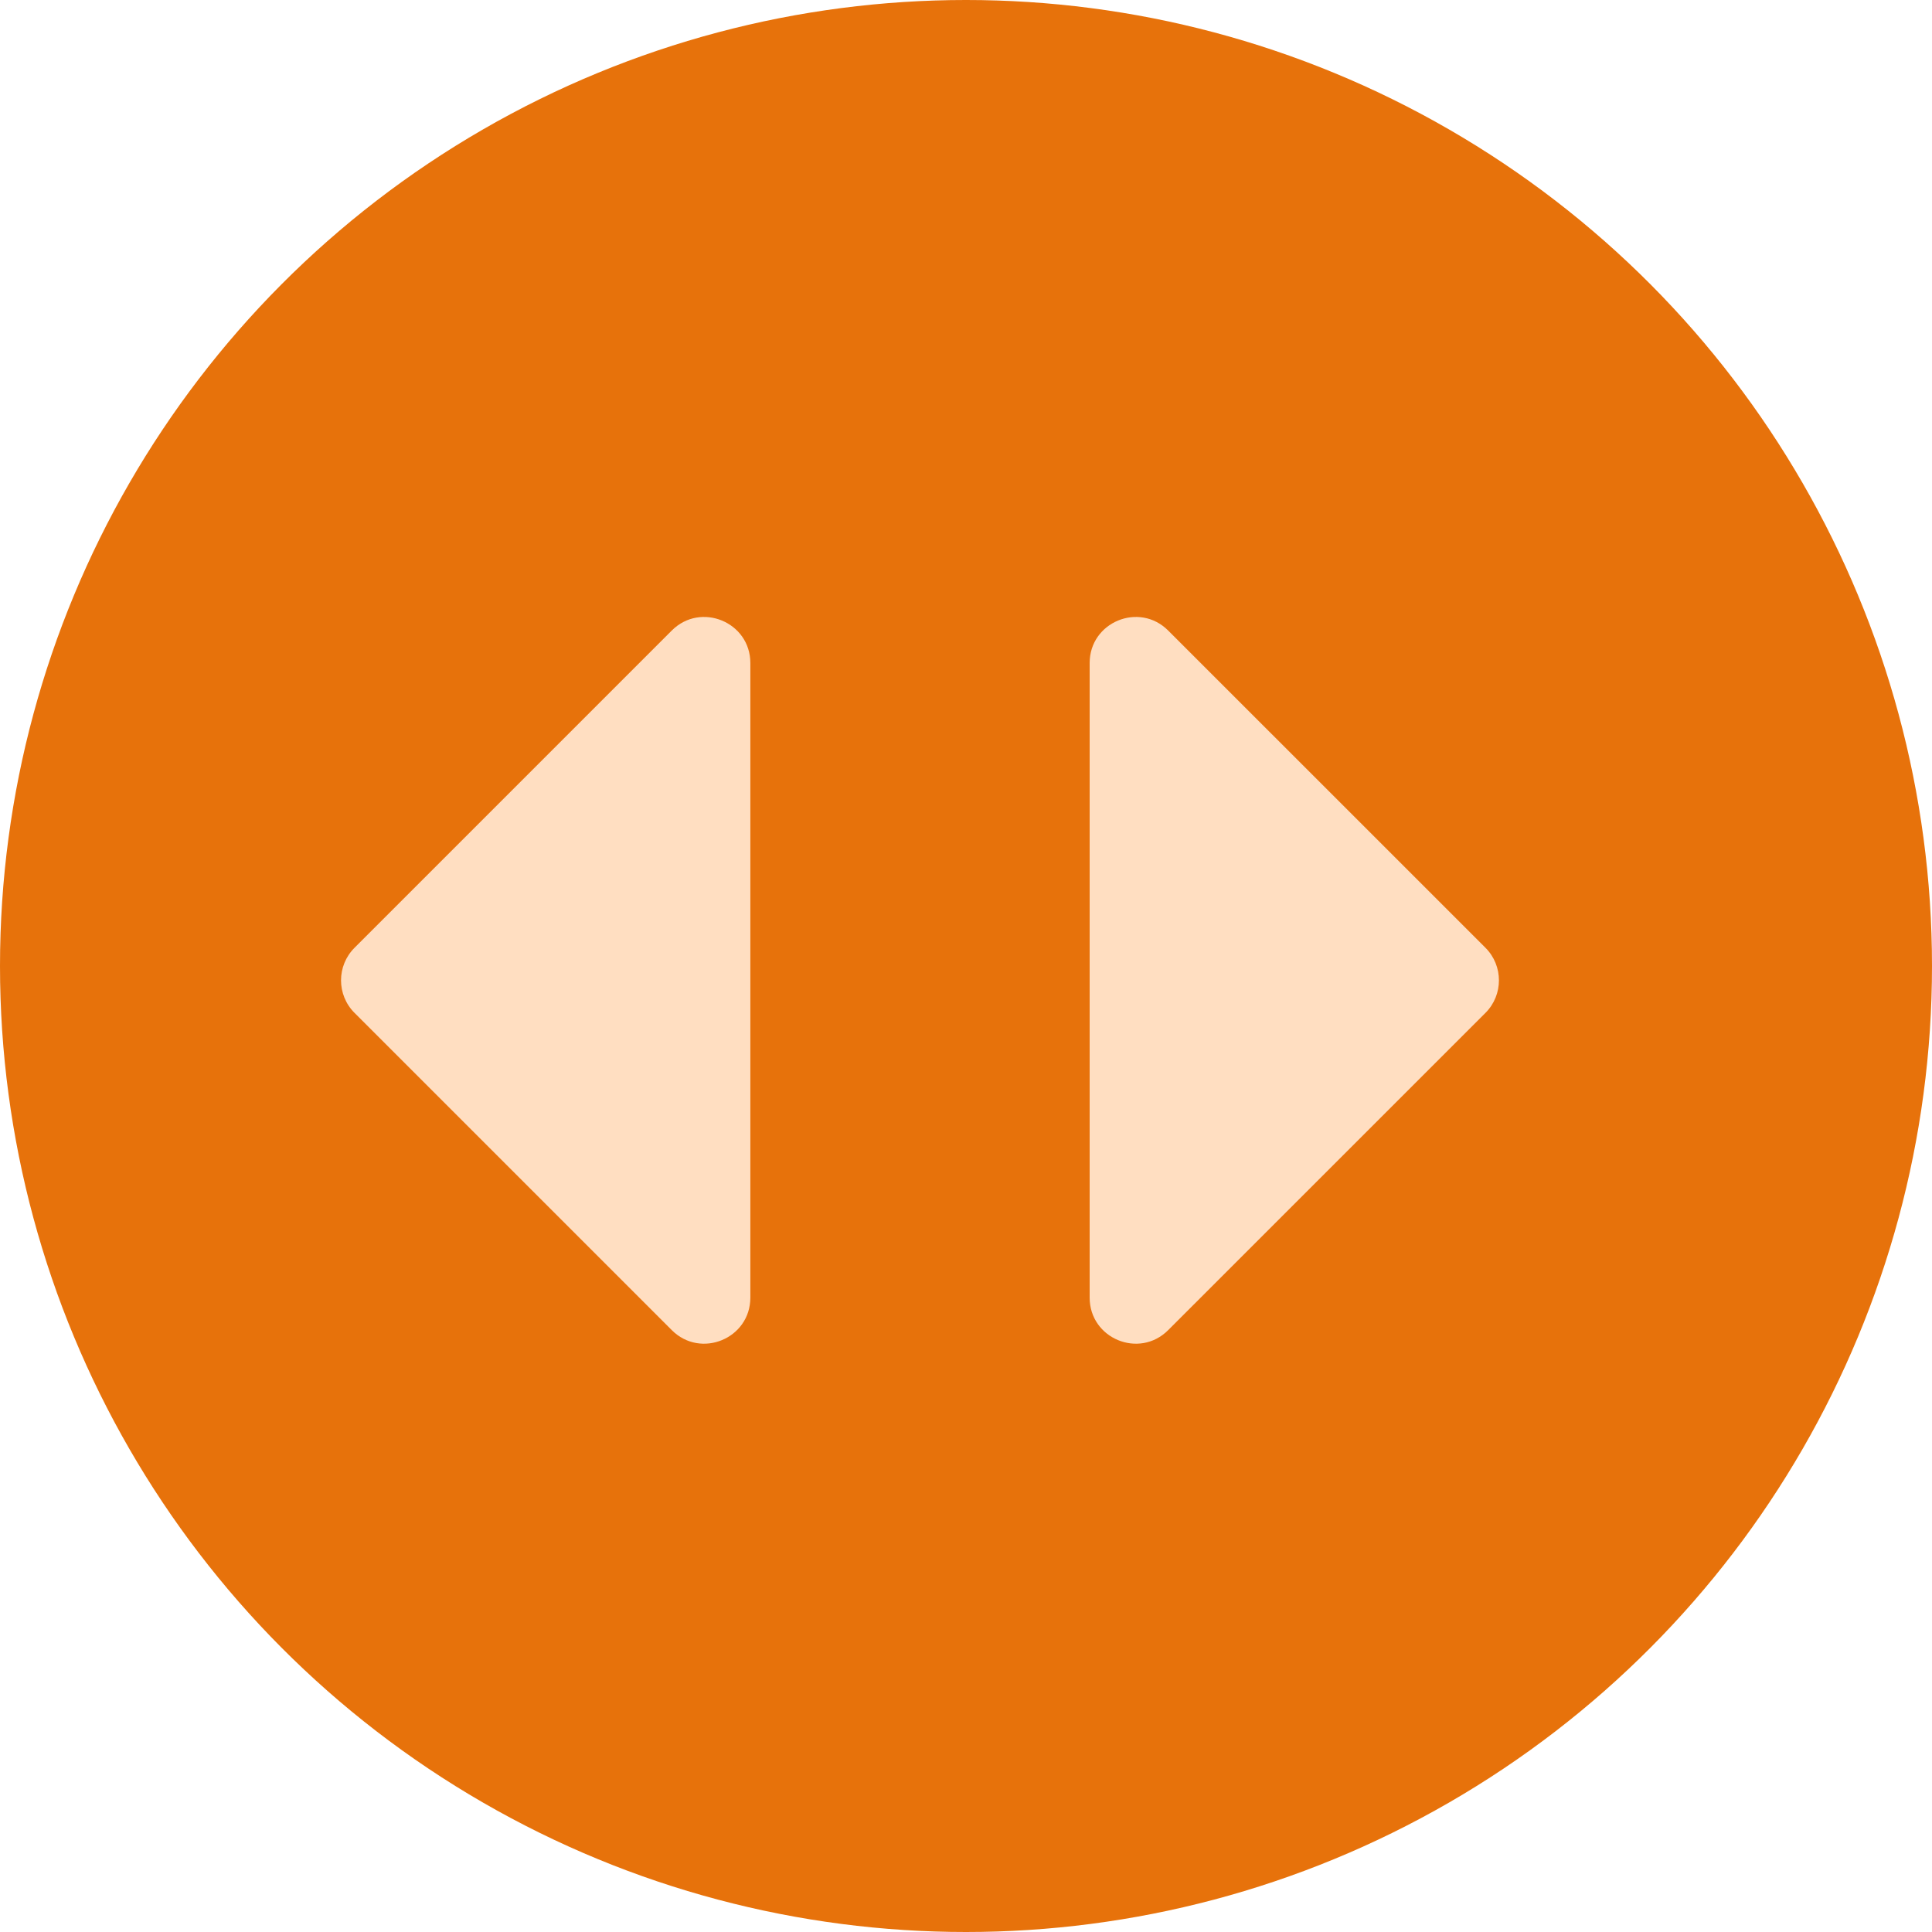
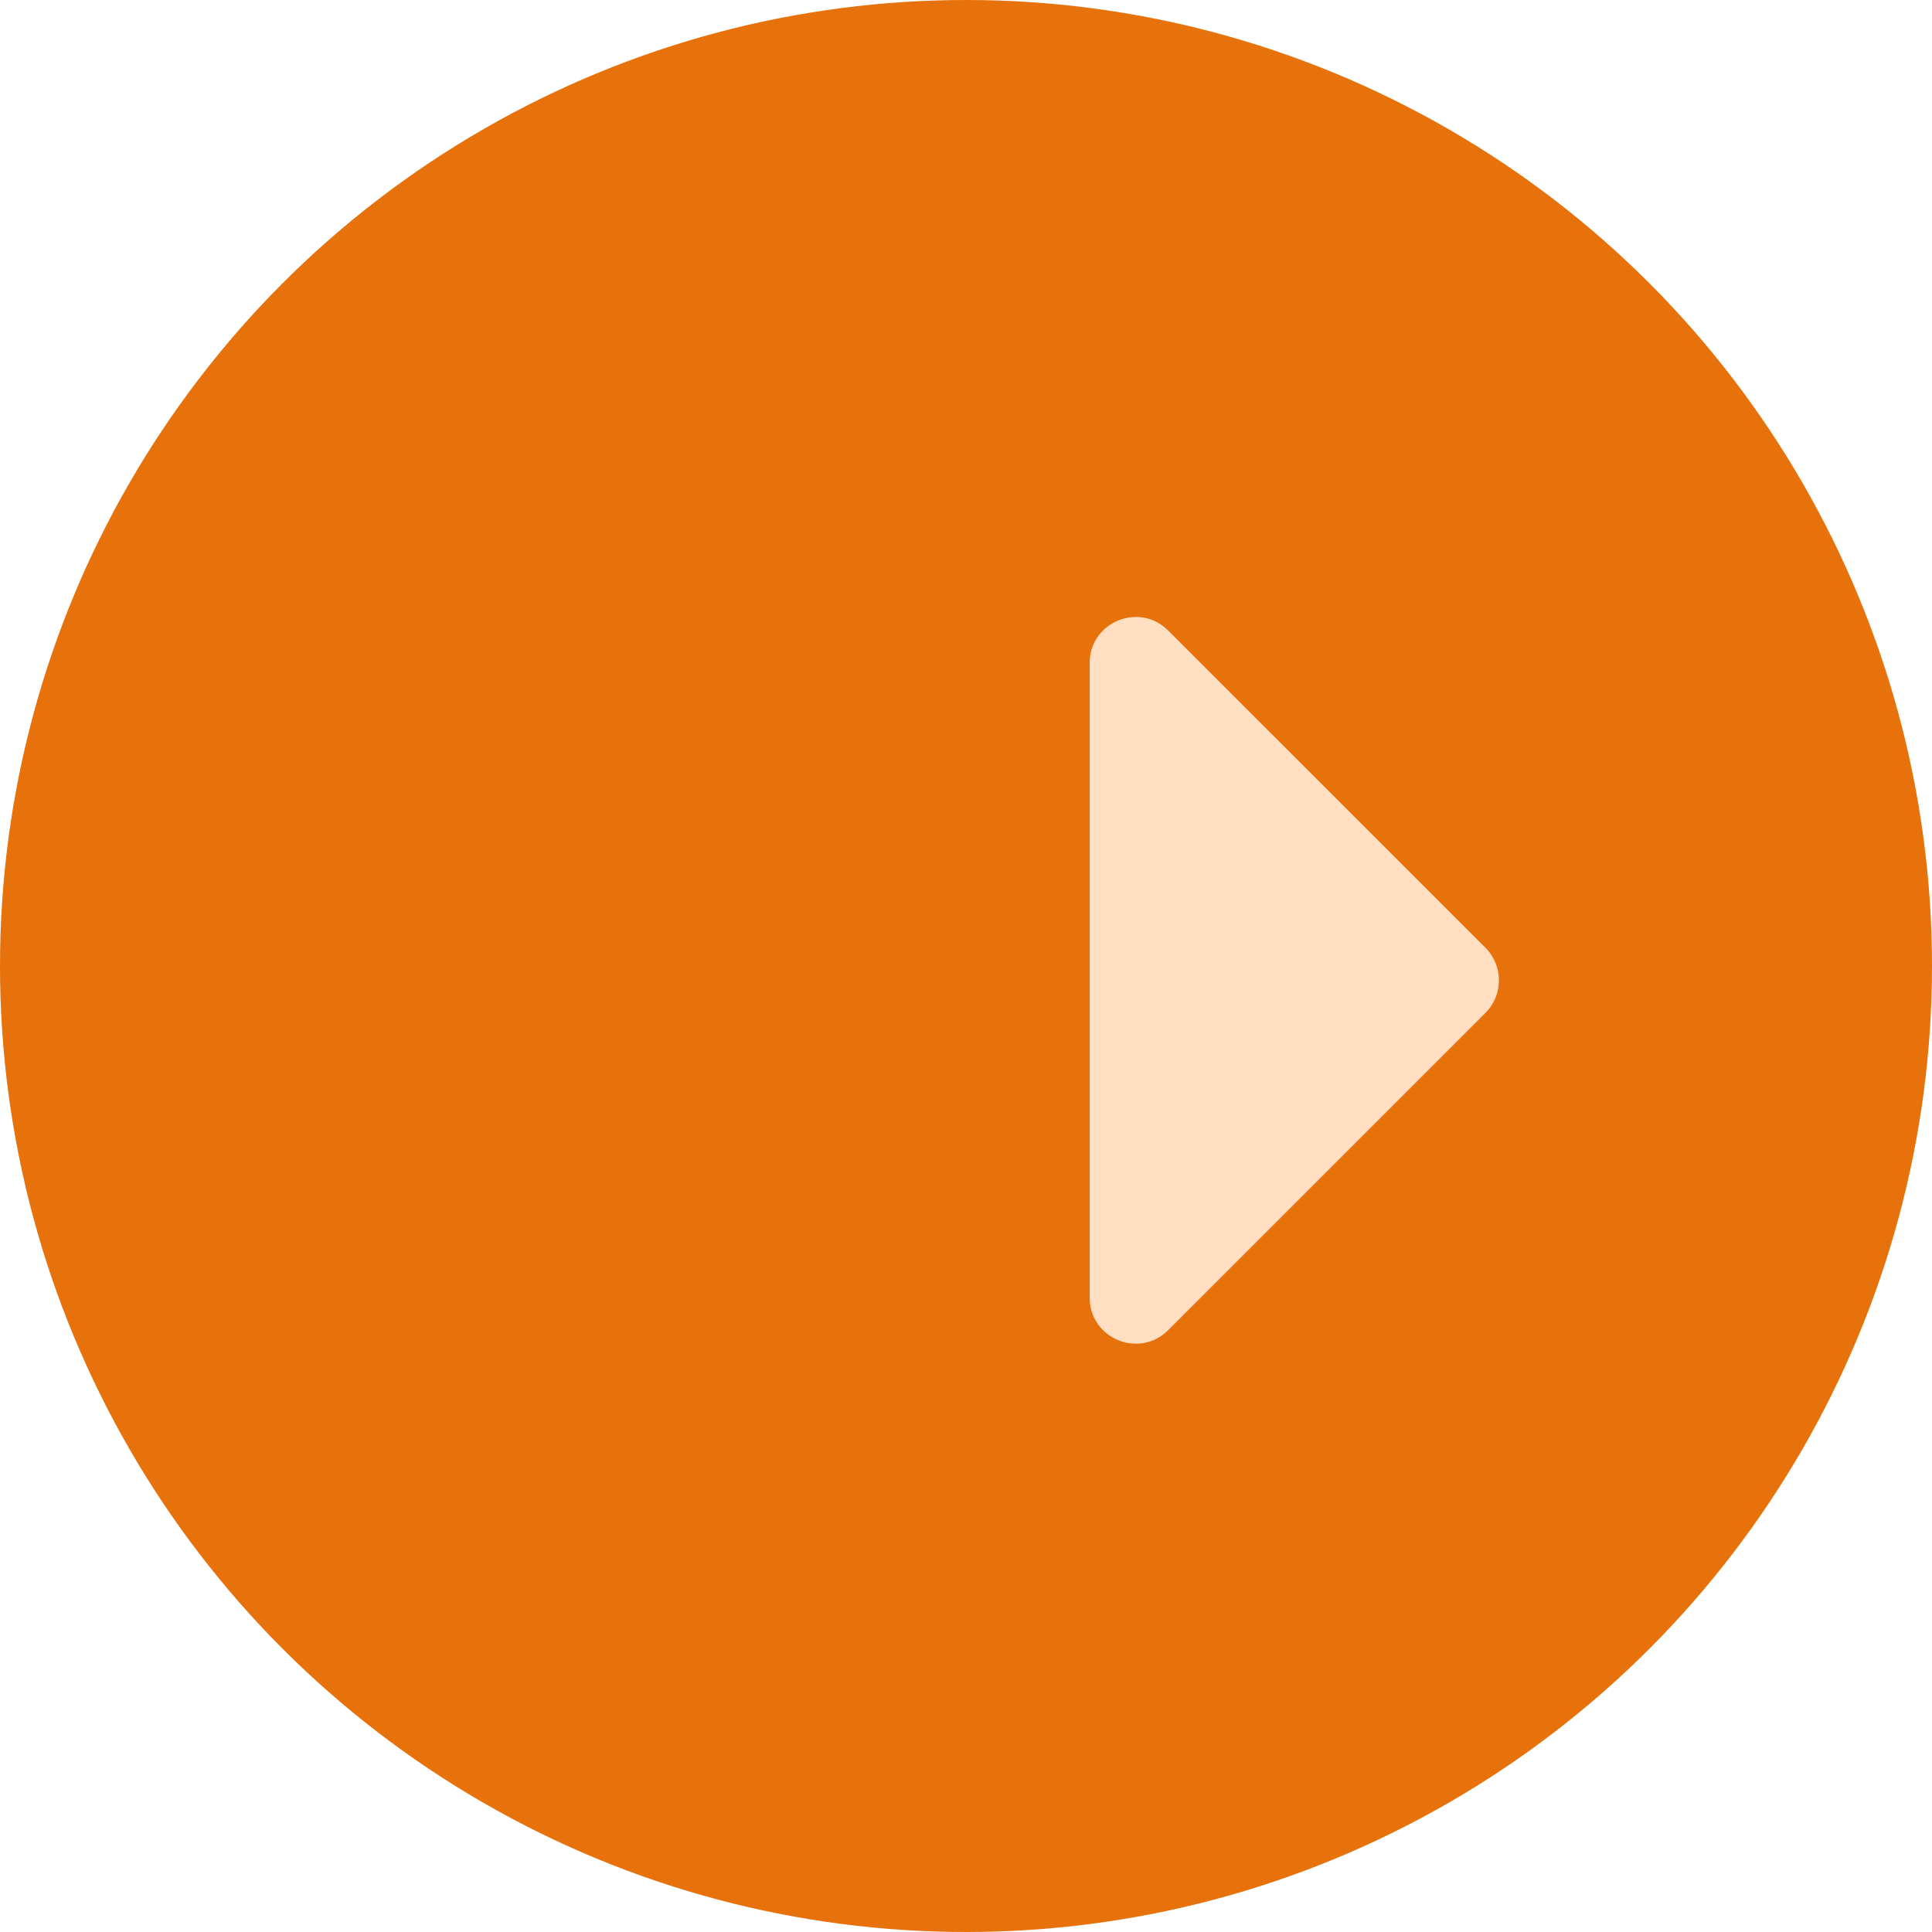
<svg xmlns="http://www.w3.org/2000/svg" width="42" height="42" viewBox="0 0 42 42" fill="none">
  <circle cx="21" cy="21" r="21" fill="#E7720B" />
  <path d="M23.688 21.311L23.688 14.414C23.688 13.523 24.765 13.077 25.395 13.707L32.293 20.604C32.683 20.995 32.683 21.628 32.293 22.019L25.395 28.916C24.765 29.546 23.688 29.1 23.688 28.209L23.688 21.311Z" fill="#FFDEC1" />
-   <path d="M16.312 21.311L16.312 28.209C16.312 29.1 15.234 29.546 14.604 28.916L7.707 22.019C7.316 21.628 7.316 20.995 7.707 20.604L14.604 13.707C15.234 13.077 16.312 13.523 16.312 14.414L16.312 21.311Z" fill="#FFDEC1" />
</svg>